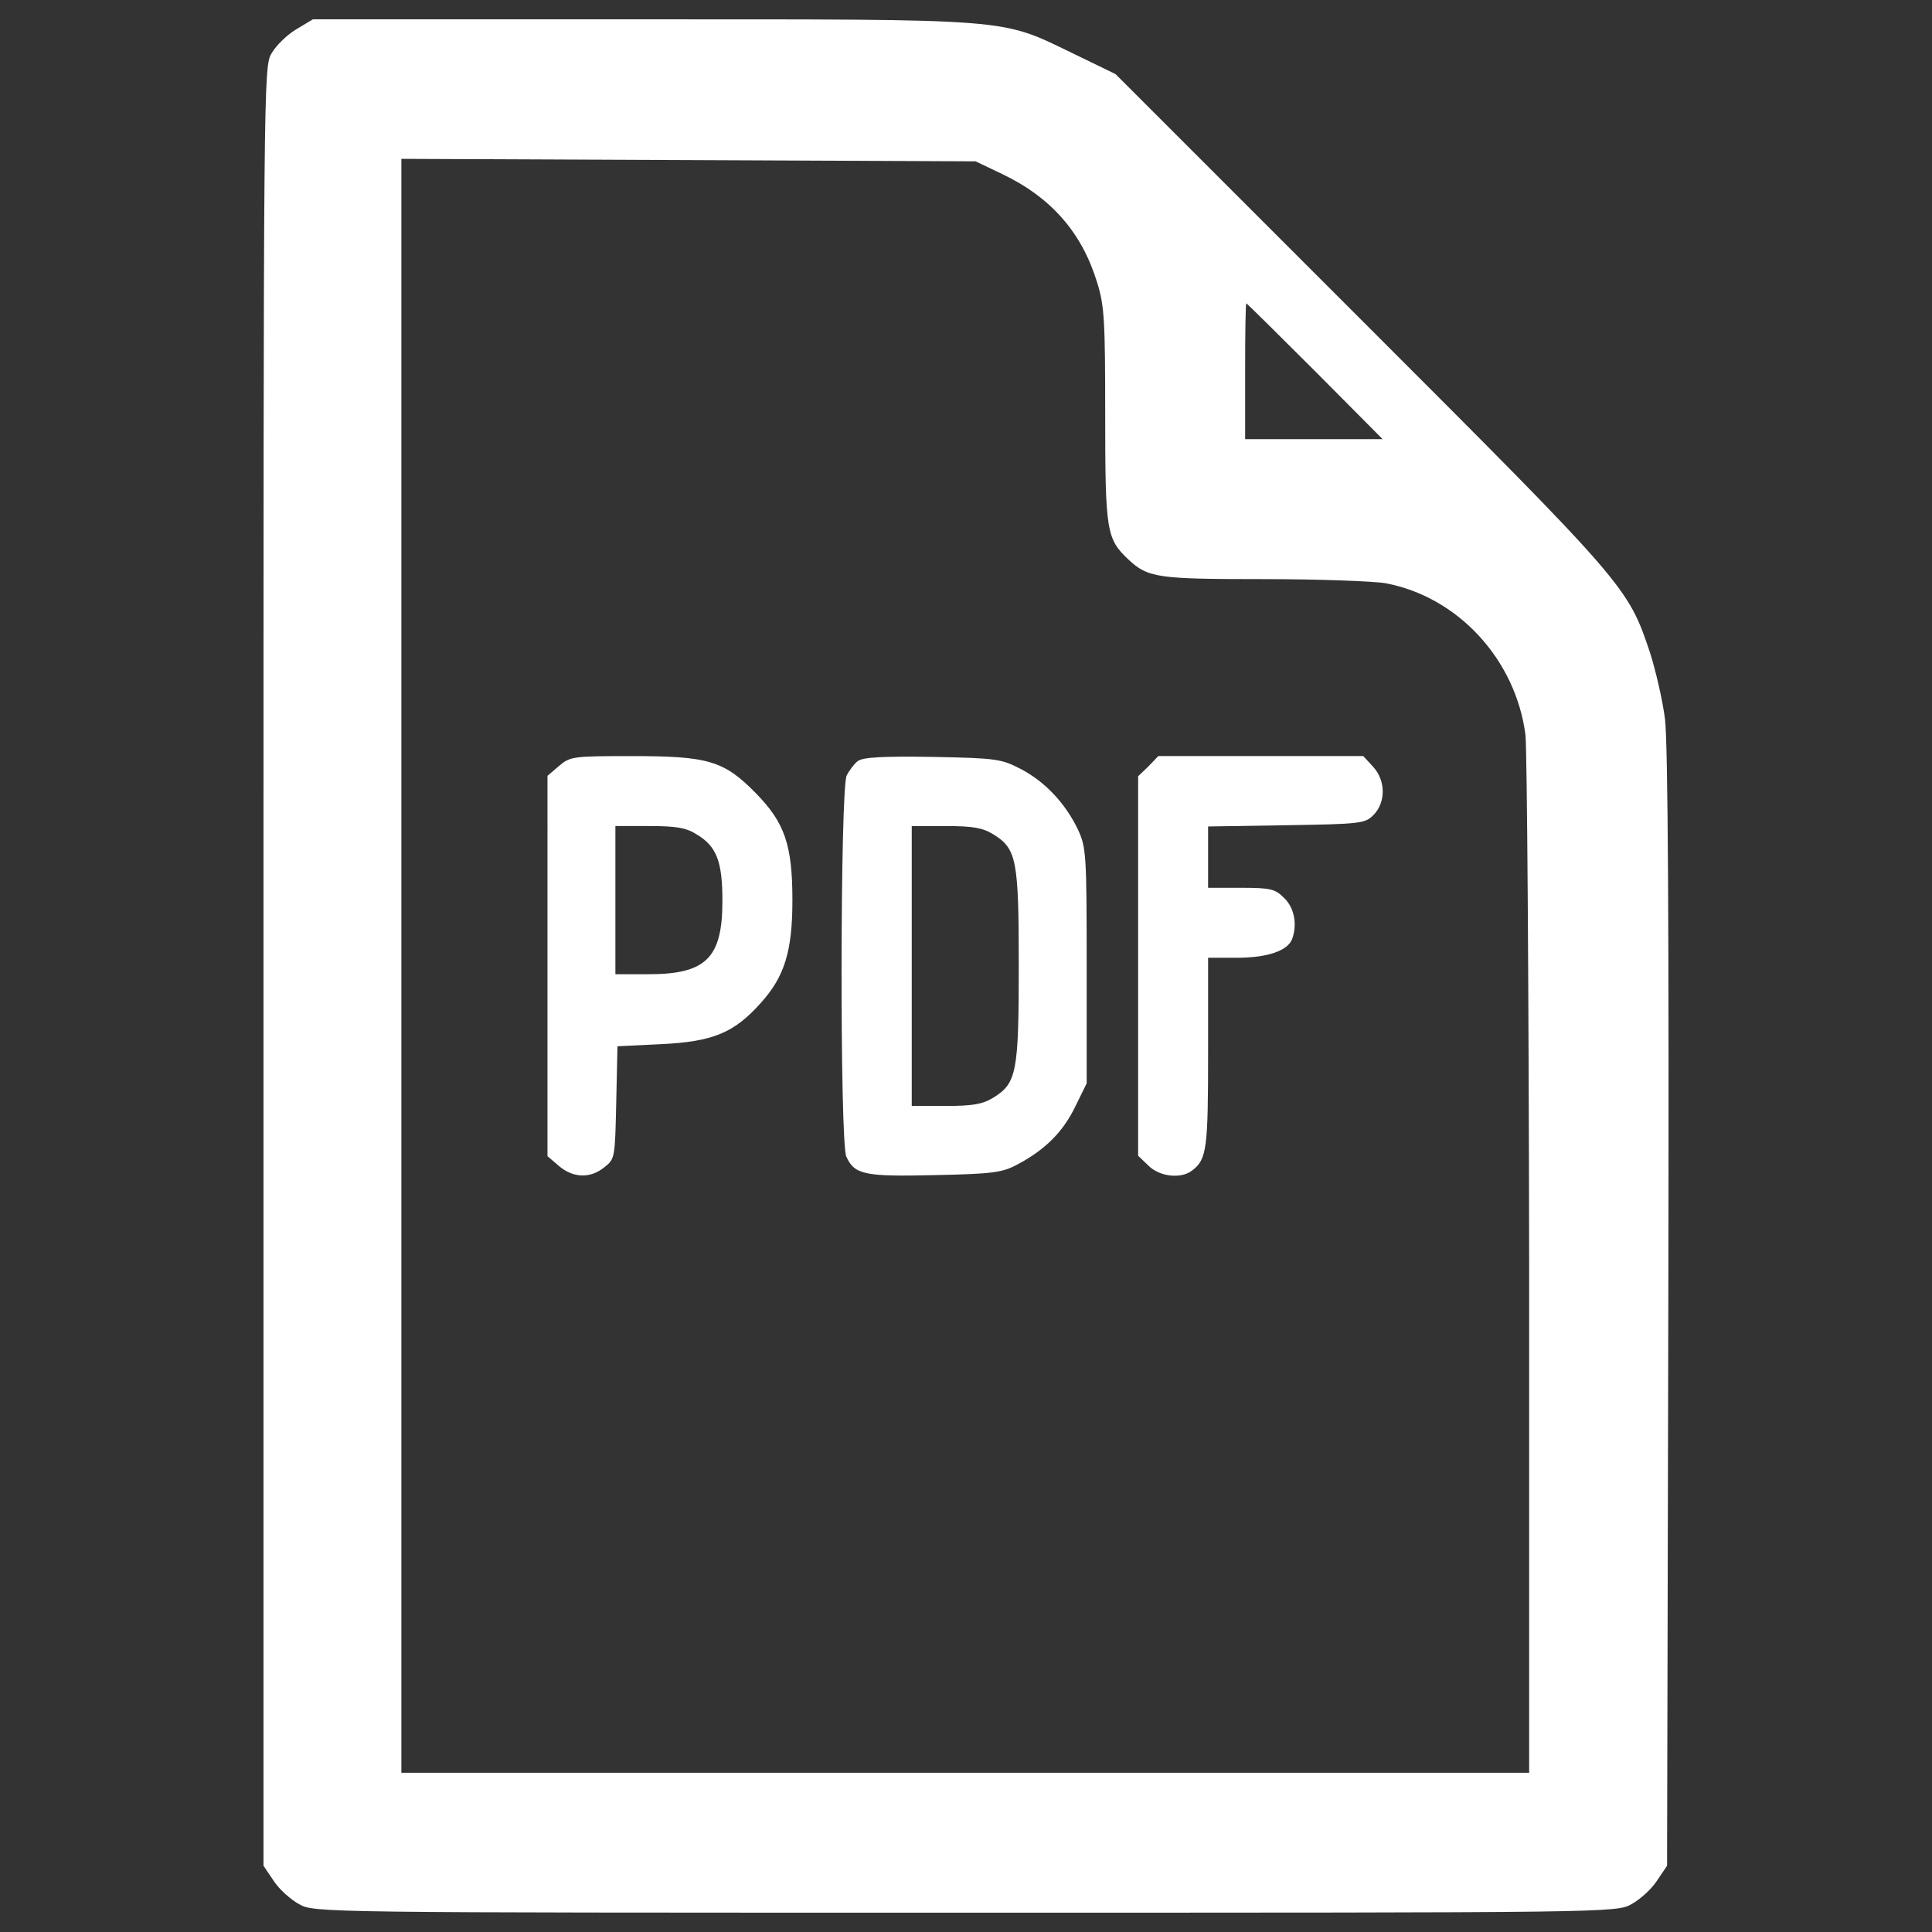
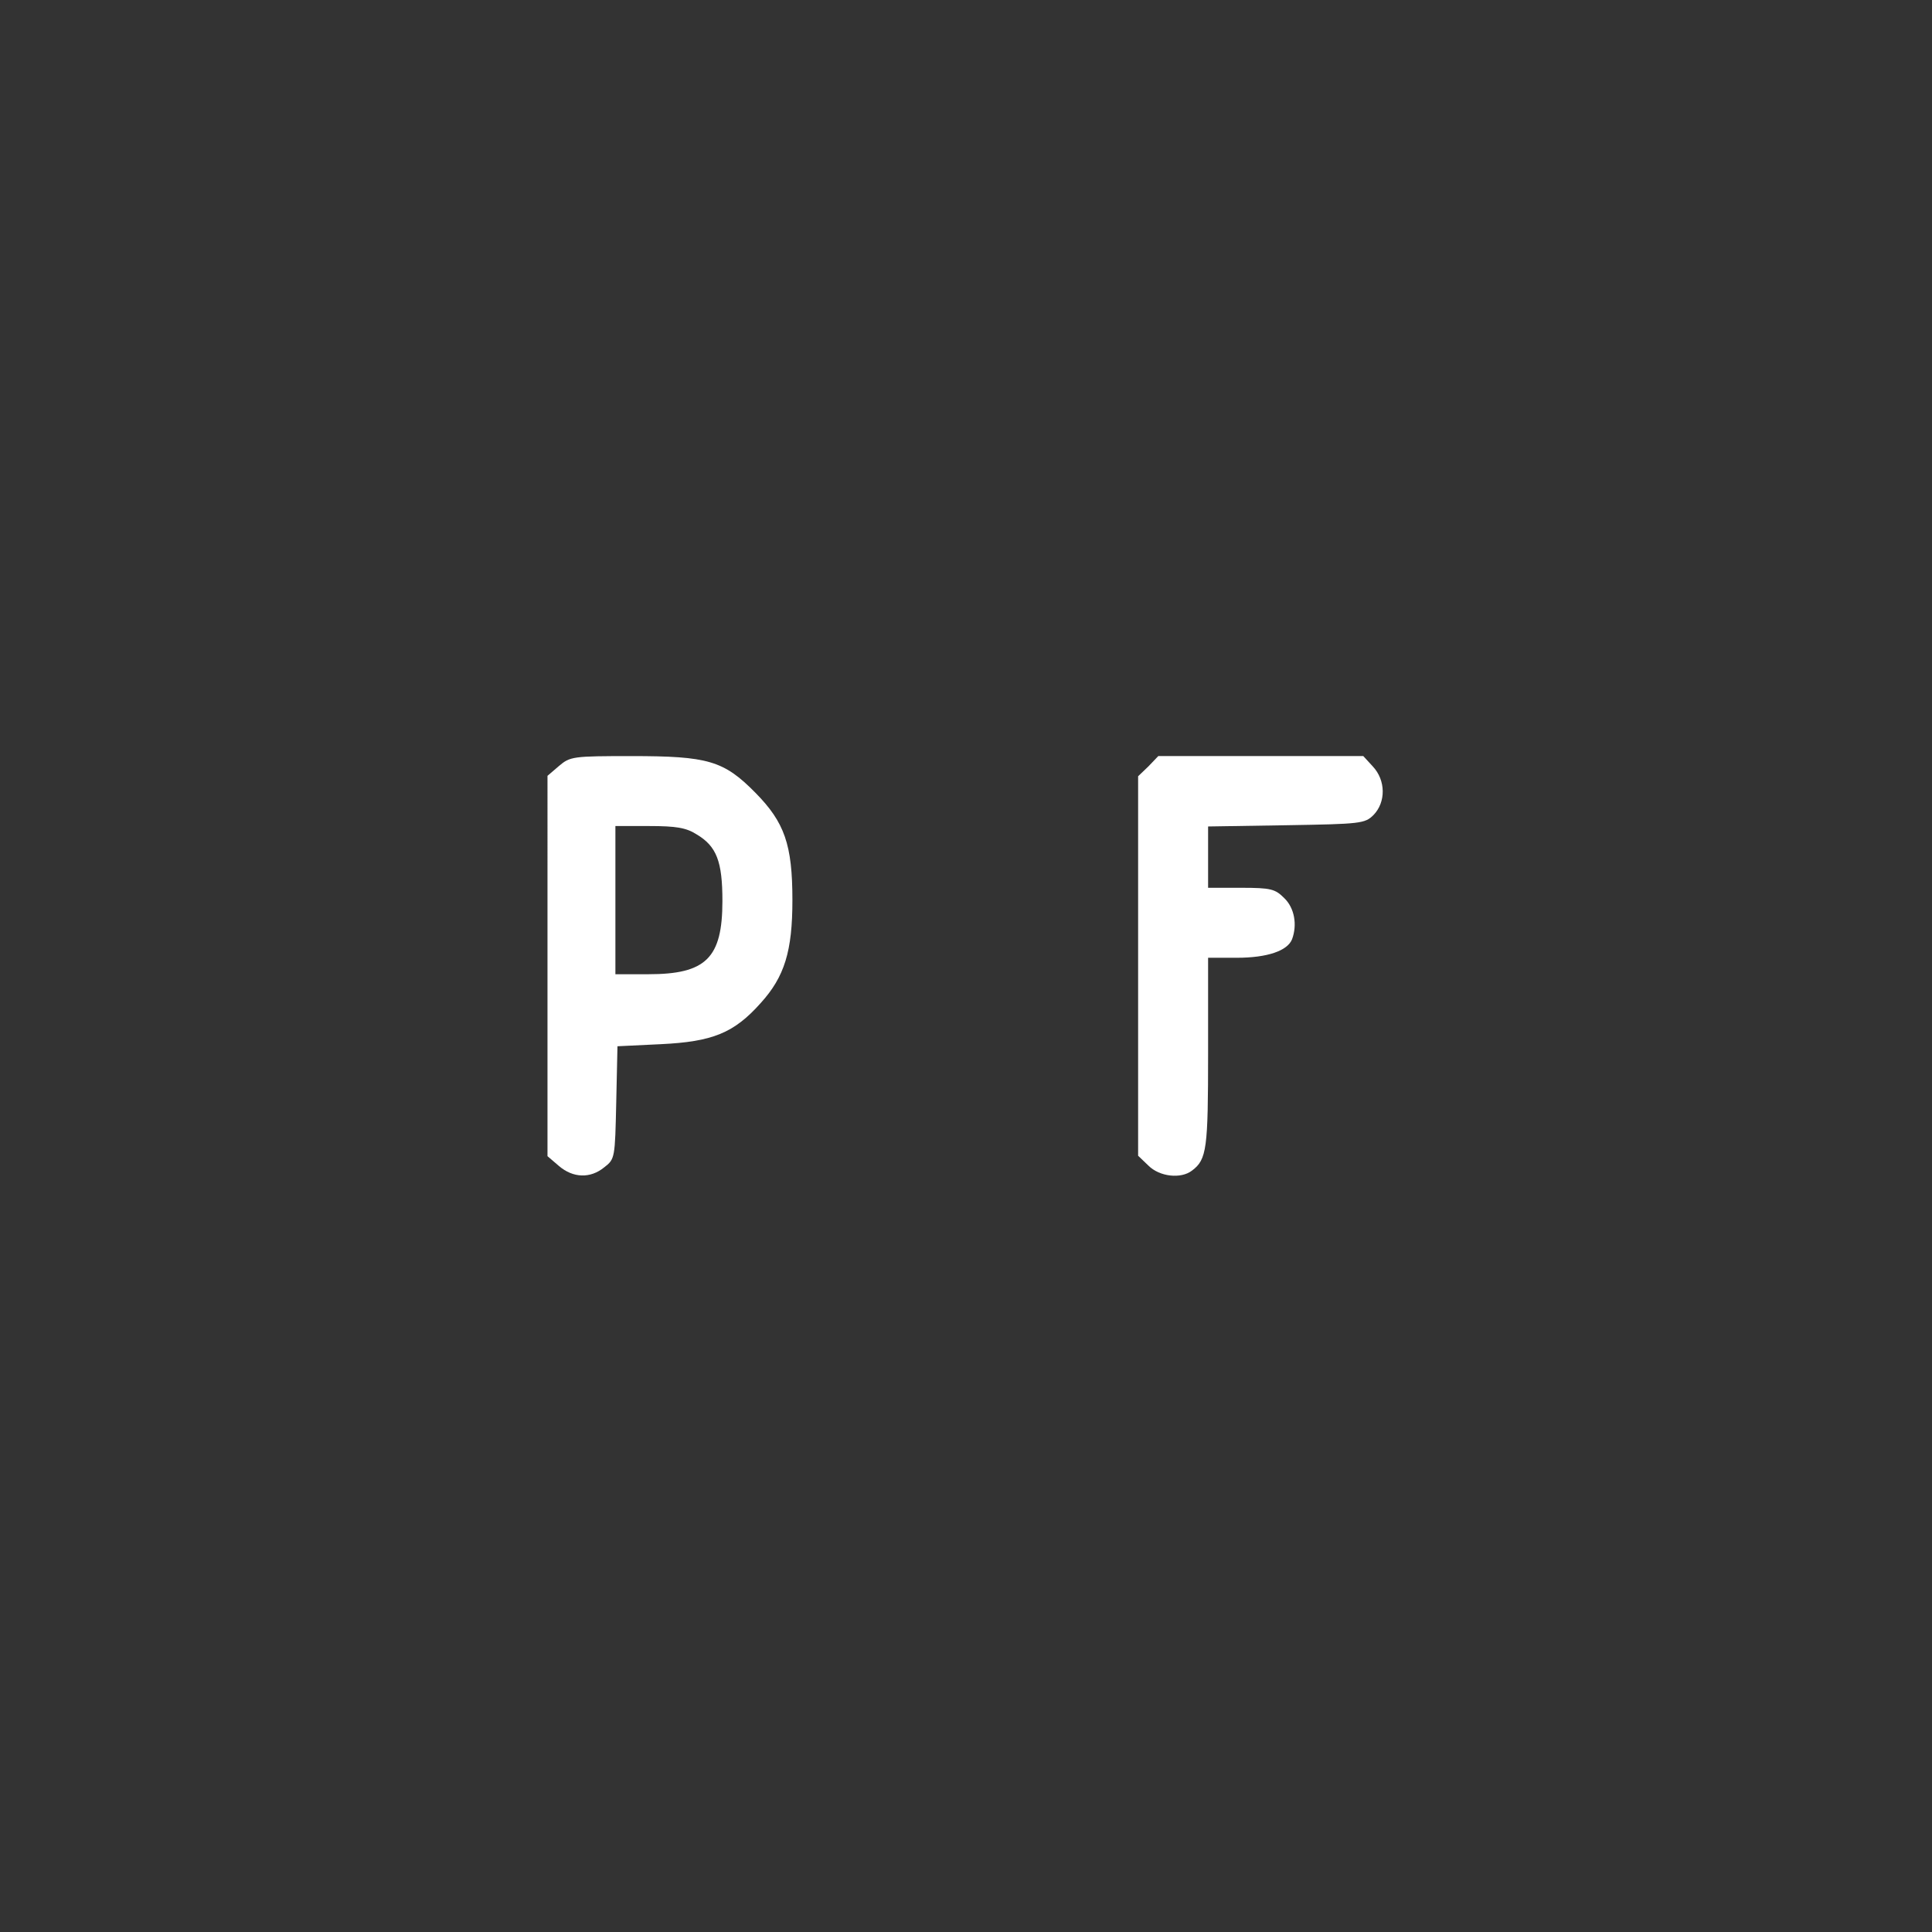
<svg xmlns="http://www.w3.org/2000/svg" version="1.1" width="30" height="30" viewBox="0 0 1000 1000" enable-background="new 0 0 1000 1000" xml:space="preserve">
  <rect x="0" y="0" width="1000" height="1000" fill="#333333" stroke="none" />
  <g>
    <g transform="translate(0,511) scale(0.1,-0.1)" fill="#fff">
-       <path d="M1534.2,4958.8c-46.9-27.7-104.4-83.1-127.8-123.6c-42.6-70.3-42.6-108.6-42.6-4727.4v-4655l53.3-78.8c27.7-42.6,87.3-95.9,130-119.3c78.8-44.7,89.5-44.7,3449.2-44.7c3359.7,0,3370.4,0,3449.2,44.7c42.6,23.4,102.3,76.7,129.9,119.3l53.3,78.8l6.4,2876.1c4.3,2006.9-2.1,2933.6-17.1,3059.3c-12.8,100.1-49,253.5-76.7,340.9c-115.1,345.1-121.4,351.5-1497.7,1727.8L5773.8,4726.6l-223.7,108.6c-375,181.1-296.1,174.7-2230.6,174.7H1619.4L1534.2,4958.8z M5187.9,4208.9c253.5-121.4,411.2-302.5,490-558.2c38.4-121.4,42.6-198.1,42.6-688.1c0-600.8,6.4-641.3,119.3-747.8c102.3-95.9,151.3-102.3,698.8-102.3c285.5,0,571-10.7,632.7-21.3c375-70.3,673.2-394.1,724.4-784c8.5-78.8,17.1-1318.7,19.2-2756.8v-2616.2H4996.2H2077.5V110v4177.8l1487-6.4l1484.9-6.4L5187.9,4208.9z M6807,3188.5l349.4-351.5h-355.8h-355.8v351.5c0,193.9,2.1,351.5,6.4,351.5C6453.4,3540,6613.2,3382.3,6807,3188.5z" />
      <path d="M2893.4,1145.4l-59.6-51.1V110v-984.3l59.6-51.1c72.4-61.8,161.9-66,234.4-6.4c55.4,42.6,55.4,49,61.8,334.5l6.4,291.9l223.7,10.7c268.4,12.8,379.2,57.5,517.7,213c123.6,136.3,164.1,268.4,164.1,532.6c0,287.6-40.5,402.6-191.7,556c-164,166.2-245,189.6-641.3,189.6C2965.9,1196.5,2950.9,1194.4,2893.4,1145.4z M3605,791.7c104.4-61.8,134.2-140.6,134.2-345.1c0-296.1-85.2-379.2-383.5-379.2h-170.4v383.5v383.5h176.8C3498.5,834.3,3551.7,825.8,3605,791.7z" />
-       <path d="M4440.1,1170.9c-19.2-14.9-44.7-49-57.5-74.6c-34.1-63.9-36.2-1898.2-2.1-1972.8c42.6-93.8,93.7-104.4,458-95.9c300.4,6.4,349.4,12.8,428.2,55.4c140.6,74.6,234.3,166.2,298.3,298.3l59.6,121.4V110c0,573.1-2.1,613.6-44.7,705.2c-63.9,134.2-168.3,247.1-294,313.2c-102.2,53.3-125.7,57.5-460.2,63.9C4565.8,1196.5,4465.7,1190.1,4440.1,1170.9z M5141,791.7c121.4-74.6,132.1-132.1,132.1-681.7s-10.7-607.2-132.1-681.7c-55.4-34.1-106.5-42.6-245-42.6h-176.8V110v724.3H4896C5034.5,834.3,5085.6,825.8,5141,791.7z" />
      <path d="M5944.2,1143.2l-53.3-51.1V110v-982.1l53.3-51.1c57.5-57.5,168.3-70.3,225.8-25.6c76.7,57.5,83.1,112.9,83.1,609.3v492.1h149.1c157.7,0,262,36.2,285.5,95.9c27.7,74.6,12.8,161.9-40.5,213c-46.9,46.9-68.2,53.3-223.7,53.3h-170.4v157.6v159.8l404.8,6.4c385.6,6.4,406.9,8.5,451.7,53.3c63.9,66,63.9,179-4.3,251.4l-49,53.3h-530.5h-530.5L5944.2,1143.2z" />
    </g>
  </g>
</svg>